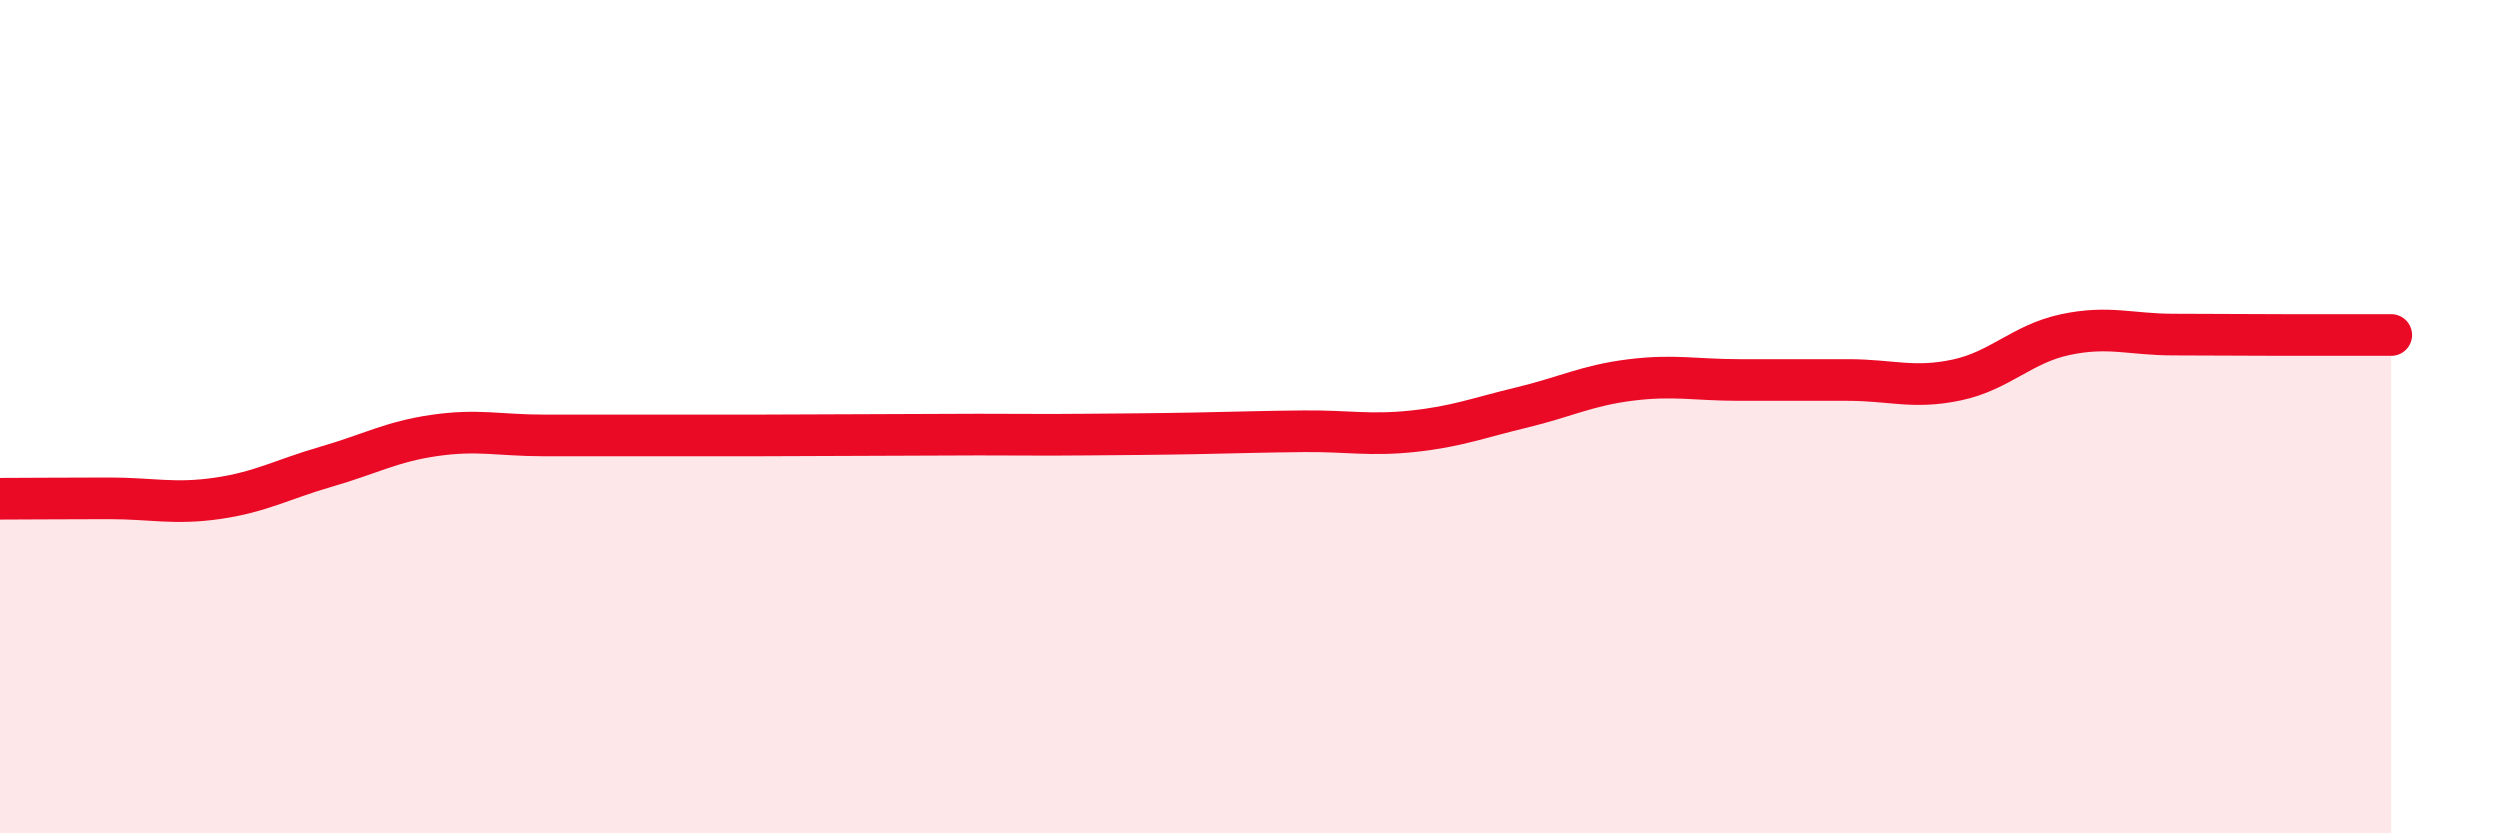
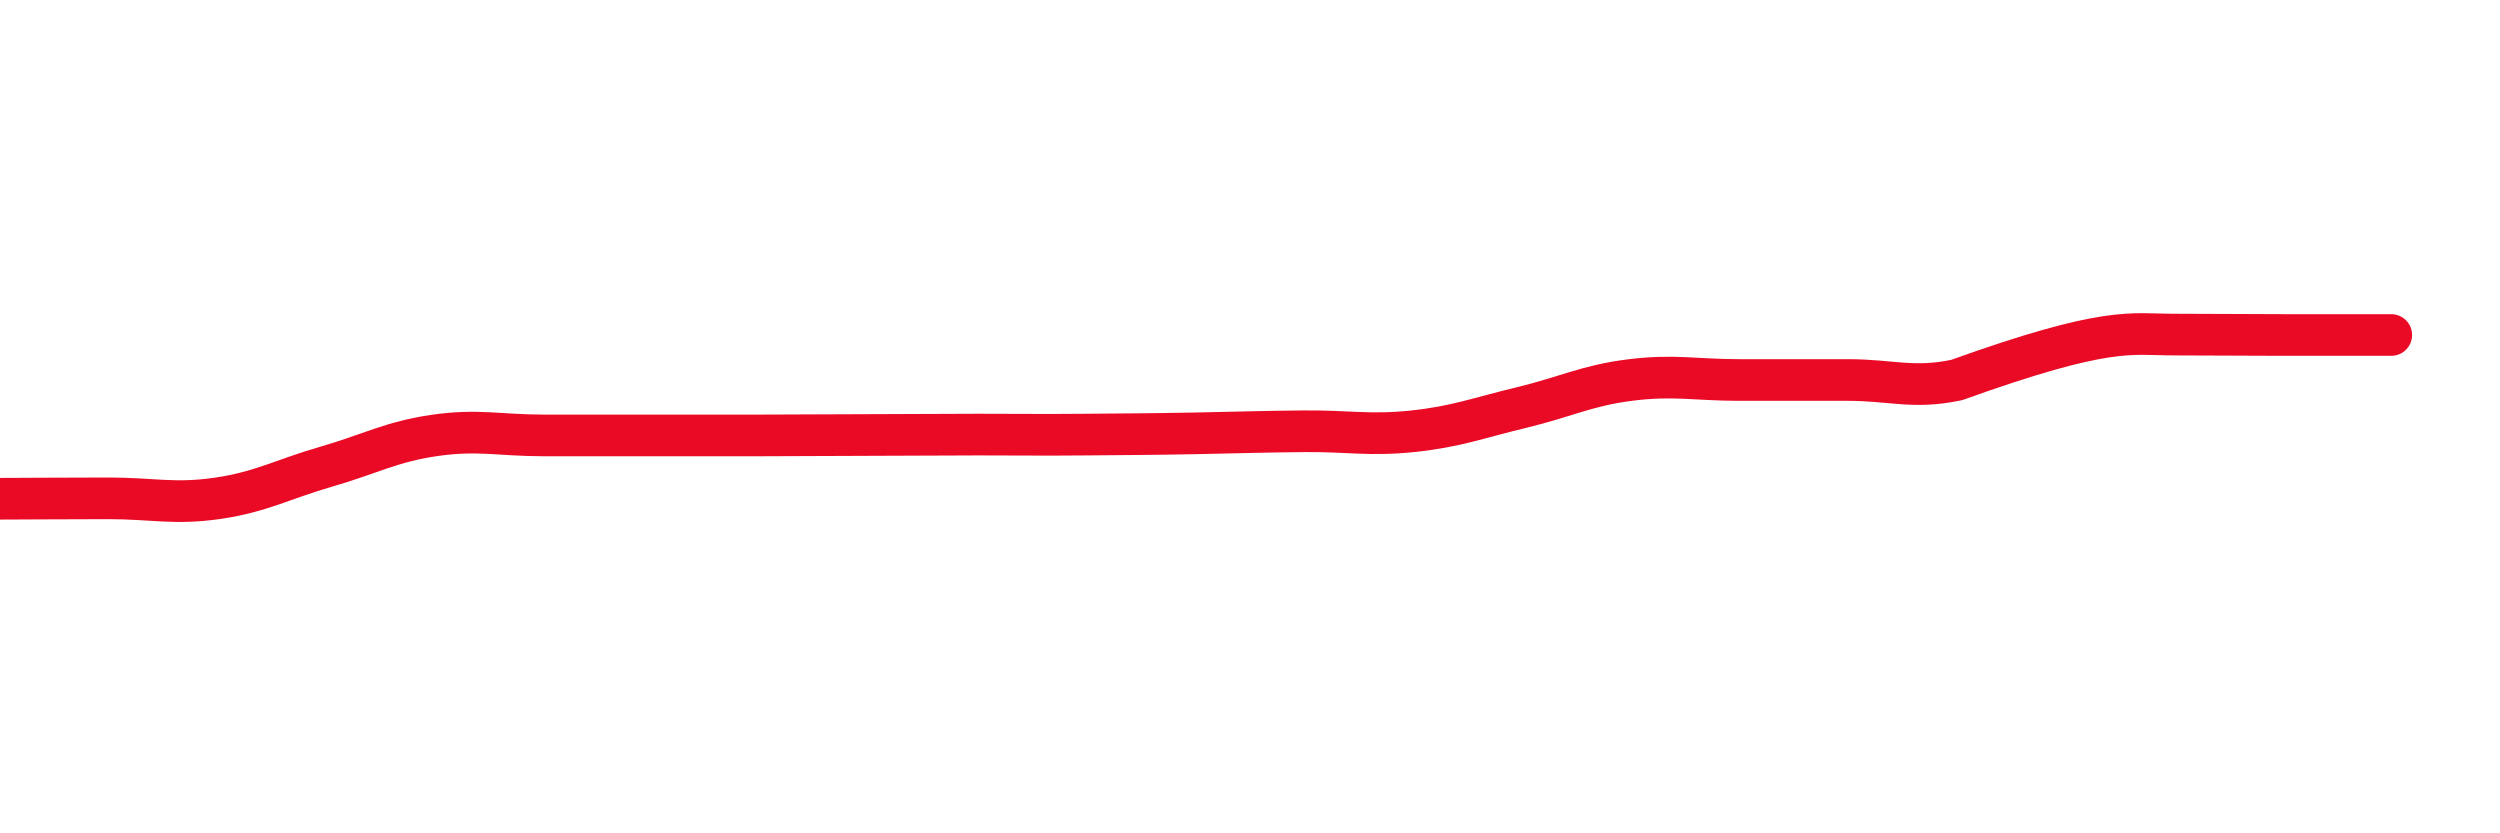
<svg xmlns="http://www.w3.org/2000/svg" width="60" height="20" viewBox="0 0 60 20">
-   <path d="M 0,11.97 C 0.52,11.97 1.57,11.96 2.61,11.96 C 3.65,11.96 4.18,12.11 5.22,11.96 C 6.26,11.81 6.79,11.5 7.83,11.2 C 8.87,10.9 9.39,10.6 10.43,10.45 C 11.47,10.3 12,10.45 13.04,10.45 C 14.08,10.45 14.61,10.45 15.65,10.45 C 16.69,10.45 17.22,10.45 18.26,10.45 C 19.3,10.45 19.83,10.44 20.87,10.44 C 21.91,10.44 22.44,10.43 23.48,10.43 C 24.52,10.43 25.05,10.44 26.09,10.43 C 27.13,10.42 27.66,10.42 28.7,10.4 C 29.74,10.38 30.26,10.36 31.3,10.35 C 32.34,10.34 32.87,10.46 33.91,10.35 C 34.95,10.24 35.48,10.03 36.52,9.78 C 37.56,9.53 38.09,9.25 39.13,9.12 C 40.17,8.99 40.7,9.12 41.74,9.12 C 42.78,9.12 43.31,9.12 44.35,9.12 C 45.39,9.12 45.92,9.34 46.96,9.12 C 48,8.9 48.53,8.25 49.57,8.03 C 50.61,7.81 51.13,8.03 52.17,8.03 C 53.21,8.03 53.74,8.04 54.78,8.04 C 55.82,8.04 56.87,8.04 57.39,8.04L57.39 20L0 20Z" fill="#EB0A25" opacity="0.1" stroke-linecap="round" stroke-linejoin="round" />
-   <path d="M 0,11.97 C 0.52,11.97 1.57,11.96 2.61,11.96 C 3.65,11.96 4.18,12.11 5.22,11.96 C 6.26,11.81 6.79,11.5 7.83,11.2 C 8.87,10.9 9.39,10.6 10.43,10.45 C 11.47,10.3 12,10.45 13.04,10.45 C 14.08,10.45 14.61,10.45 15.65,10.45 C 16.69,10.45 17.22,10.45 18.26,10.45 C 19.3,10.45 19.83,10.44 20.87,10.44 C 21.91,10.44 22.44,10.43 23.48,10.43 C 24.52,10.43 25.05,10.44 26.09,10.43 C 27.13,10.42 27.66,10.42 28.7,10.4 C 29.74,10.38 30.26,10.36 31.3,10.35 C 32.34,10.34 32.87,10.46 33.91,10.35 C 34.95,10.24 35.48,10.03 36.52,9.78 C 37.56,9.53 38.09,9.25 39.13,9.12 C 40.17,8.99 40.7,9.12 41.74,9.12 C 42.78,9.12 43.31,9.12 44.35,9.12 C 45.39,9.12 45.92,9.34 46.96,9.12 C 48,8.9 48.53,8.25 49.57,8.03 C 50.61,7.81 51.13,8.03 52.17,8.03 C 53.21,8.03 53.74,8.04 54.78,8.04 C 55.82,8.04 56.87,8.04 57.39,8.04" stroke="#EB0A25" stroke-width="1" fill="none" stroke-linecap="round" stroke-linejoin="round" />
+   <path d="M 0,11.97 C 0.52,11.97 1.57,11.96 2.61,11.96 C 3.65,11.96 4.18,12.11 5.22,11.96 C 6.26,11.81 6.79,11.5 7.83,11.2 C 8.87,10.9 9.39,10.6 10.43,10.45 C 11.47,10.3 12,10.45 13.04,10.45 C 14.08,10.45 14.61,10.45 15.65,10.45 C 16.69,10.45 17.22,10.45 18.26,10.45 C 19.3,10.45 19.83,10.44 20.87,10.44 C 21.91,10.44 22.44,10.43 23.48,10.43 C 24.52,10.43 25.05,10.44 26.09,10.43 C 27.13,10.42 27.66,10.42 28.7,10.4 C 29.74,10.38 30.26,10.36 31.3,10.35 C 32.34,10.34 32.87,10.46 33.91,10.35 C 34.95,10.24 35.48,10.03 36.52,9.78 C 37.56,9.53 38.09,9.25 39.13,9.12 C 40.17,8.99 40.7,9.12 41.74,9.12 C 42.78,9.12 43.31,9.12 44.35,9.12 C 45.39,9.12 45.92,9.34 46.96,9.12 C 50.61,7.81 51.13,8.03 52.17,8.03 C 53.21,8.03 53.74,8.04 54.78,8.04 C 55.82,8.04 56.87,8.04 57.39,8.04" stroke="#EB0A25" stroke-width="1" fill="none" stroke-linecap="round" stroke-linejoin="round" />
</svg>